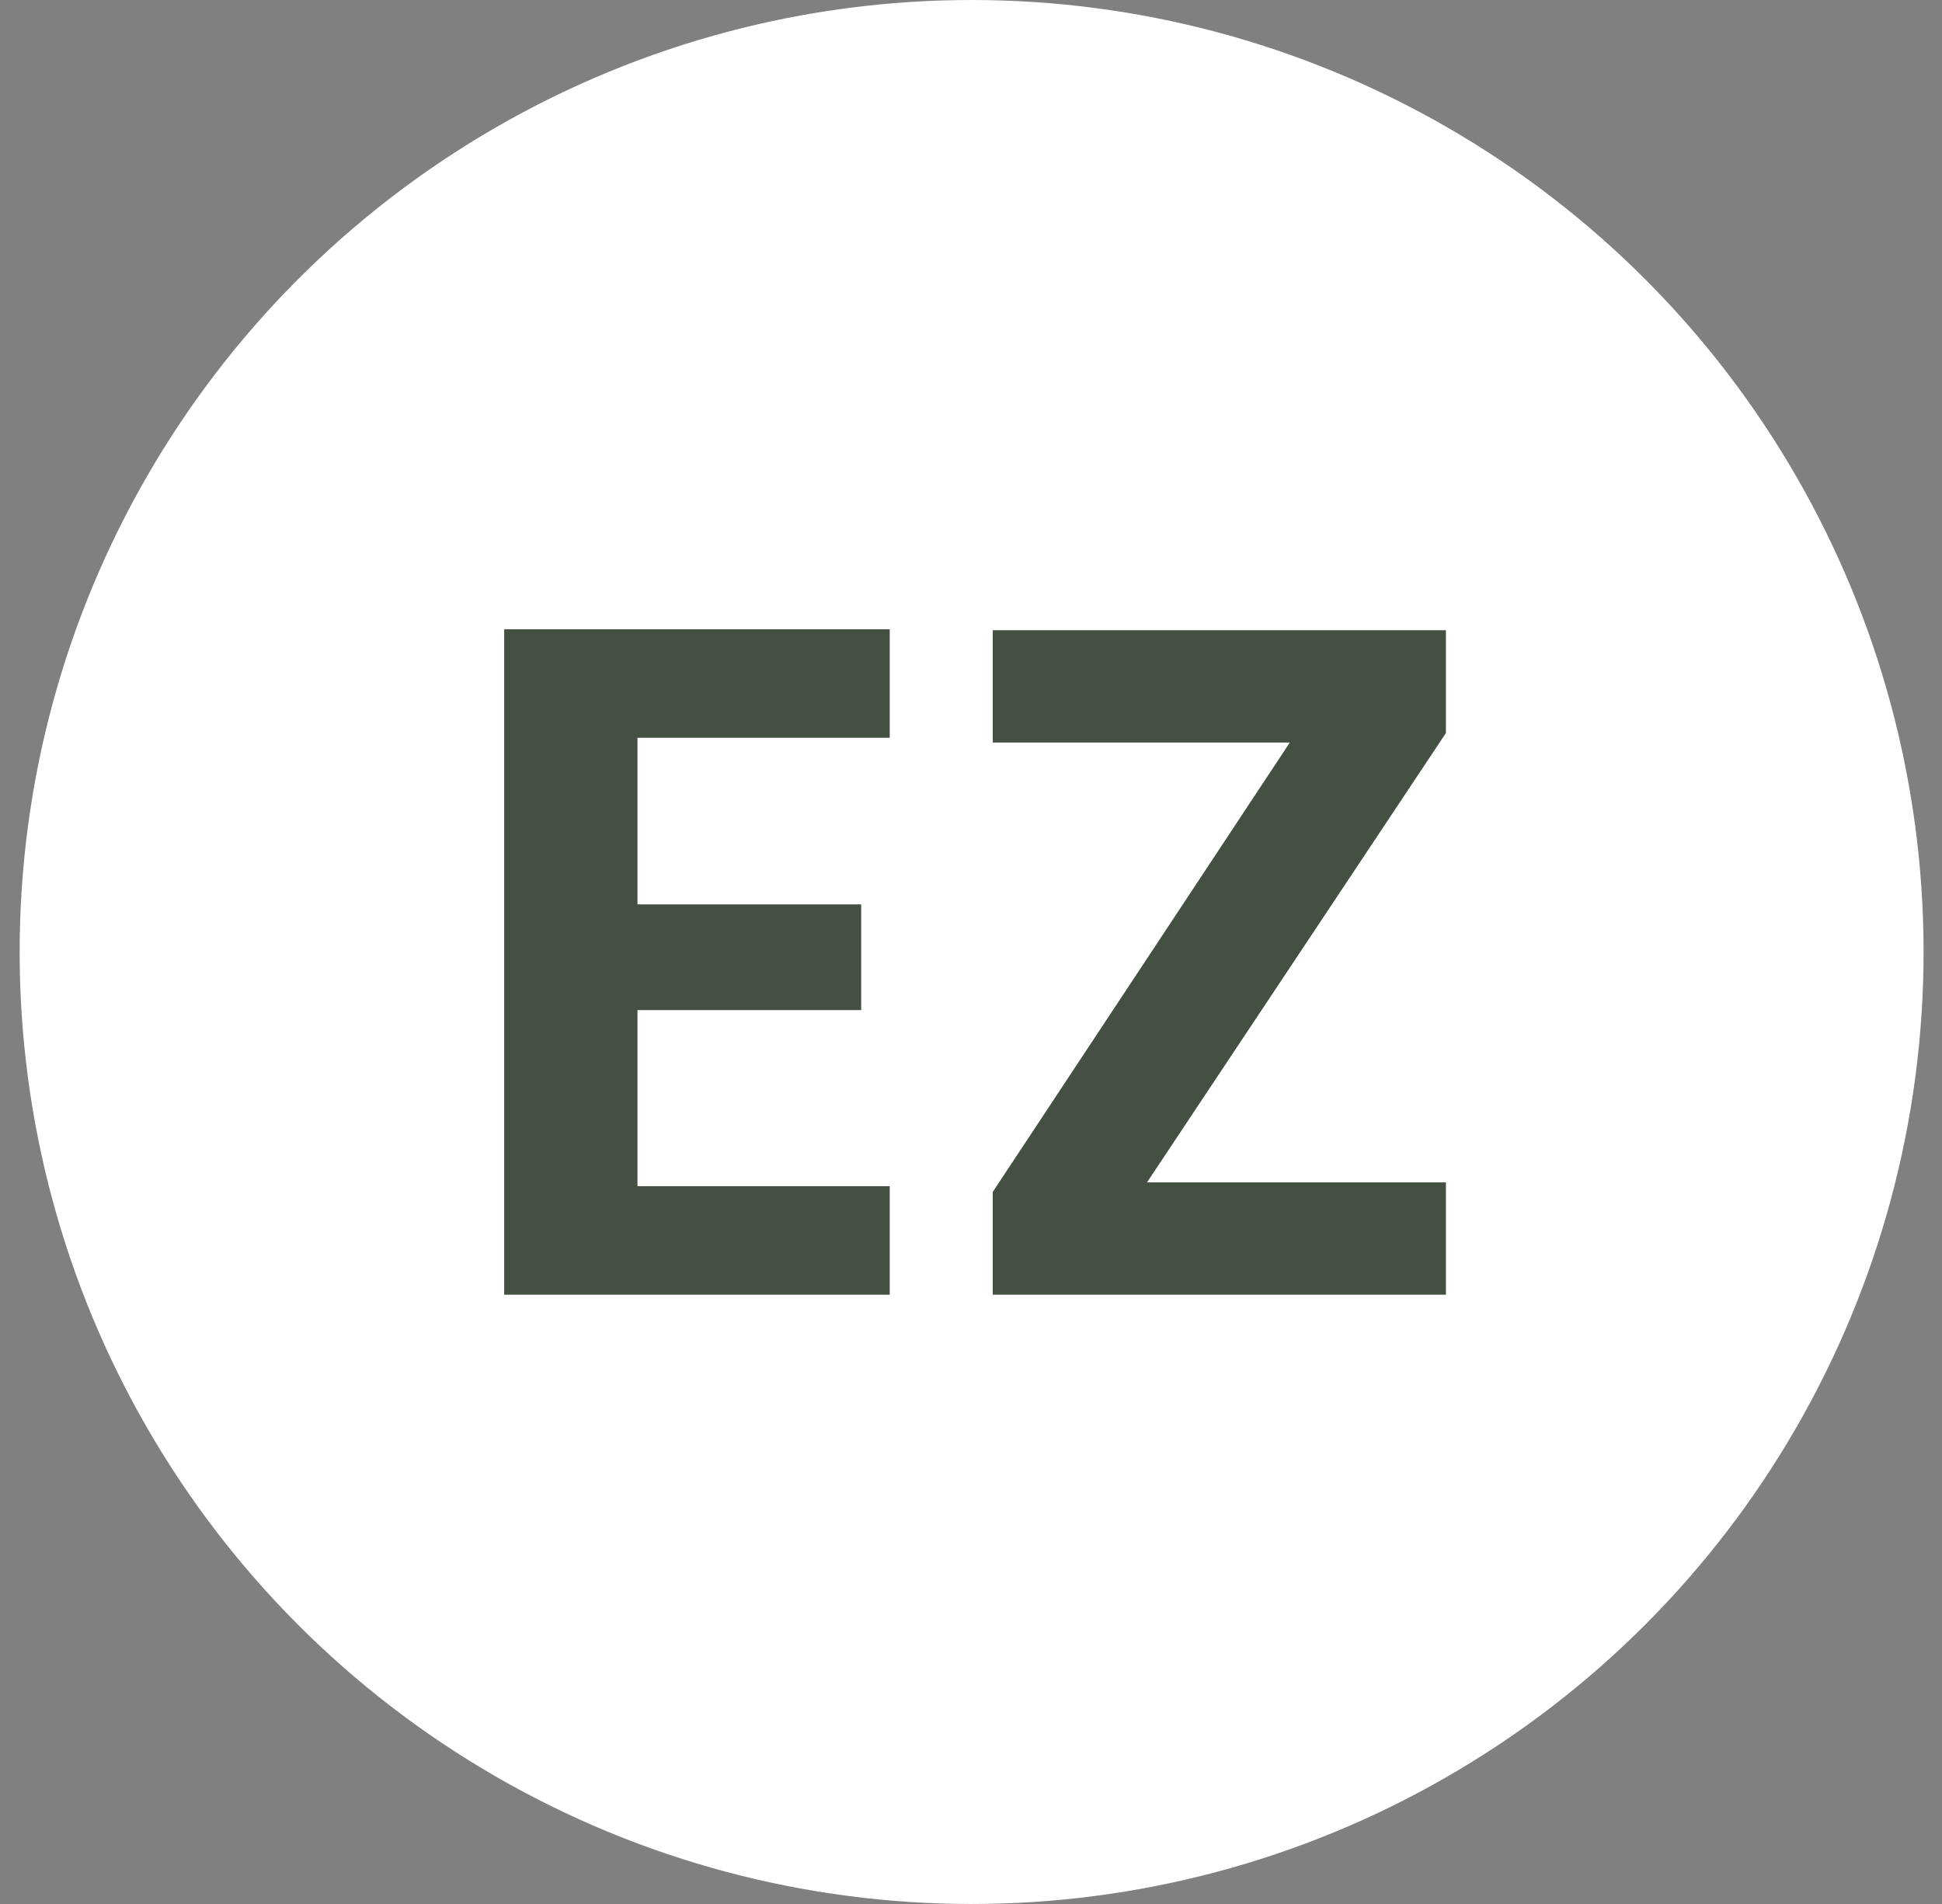
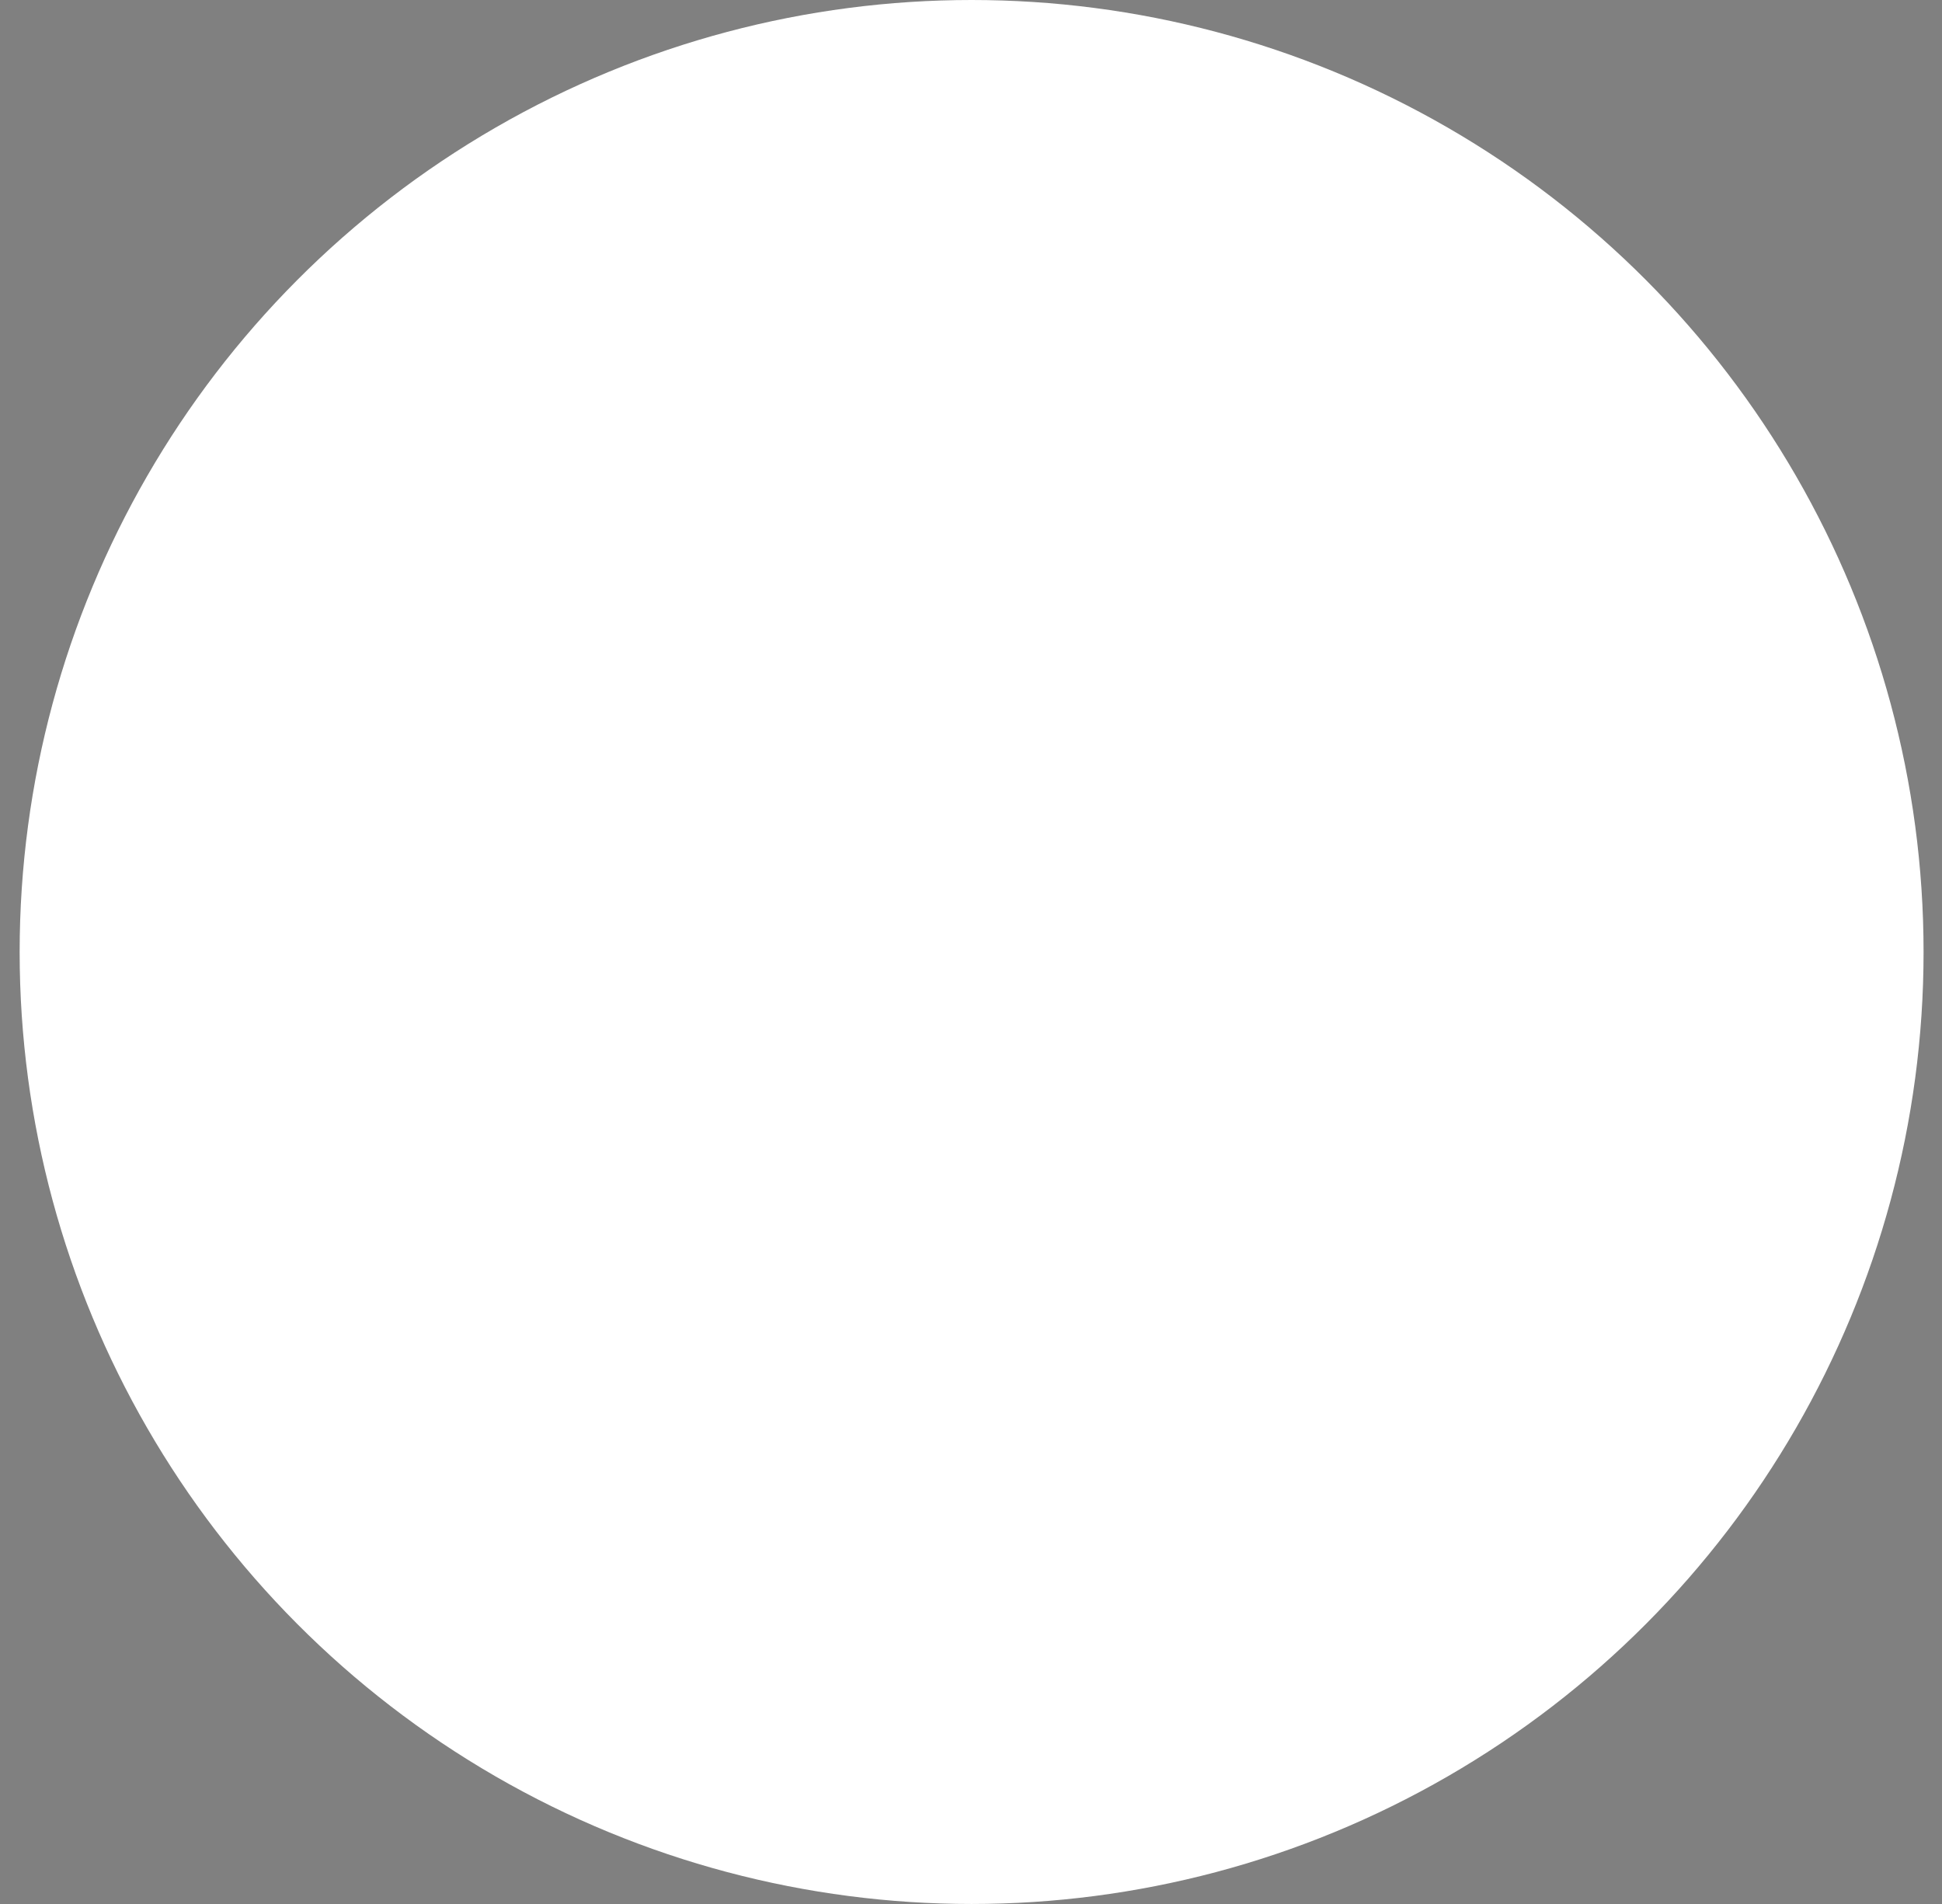
<svg xmlns="http://www.w3.org/2000/svg" width="51" height="50" viewBox="0 0 51 50" fill="none">
  <rect x="0" y="0" width="51" height="50" fill="#808080" stroke="none" />
  <circle cx="25.516" cy="25" r="25" fill="white" />
-   <path d="M16.741 19.375V23.75H22.616V26.525H16.741V31.15H23.366V34H13.241V16.525H23.366V19.375H16.741ZM30.122 31.05H37.972V34H26.072V31.3L33.872 19.5H26.072V16.55H37.972V19.25L30.122 31.05Z" fill="#445142" />
</svg>